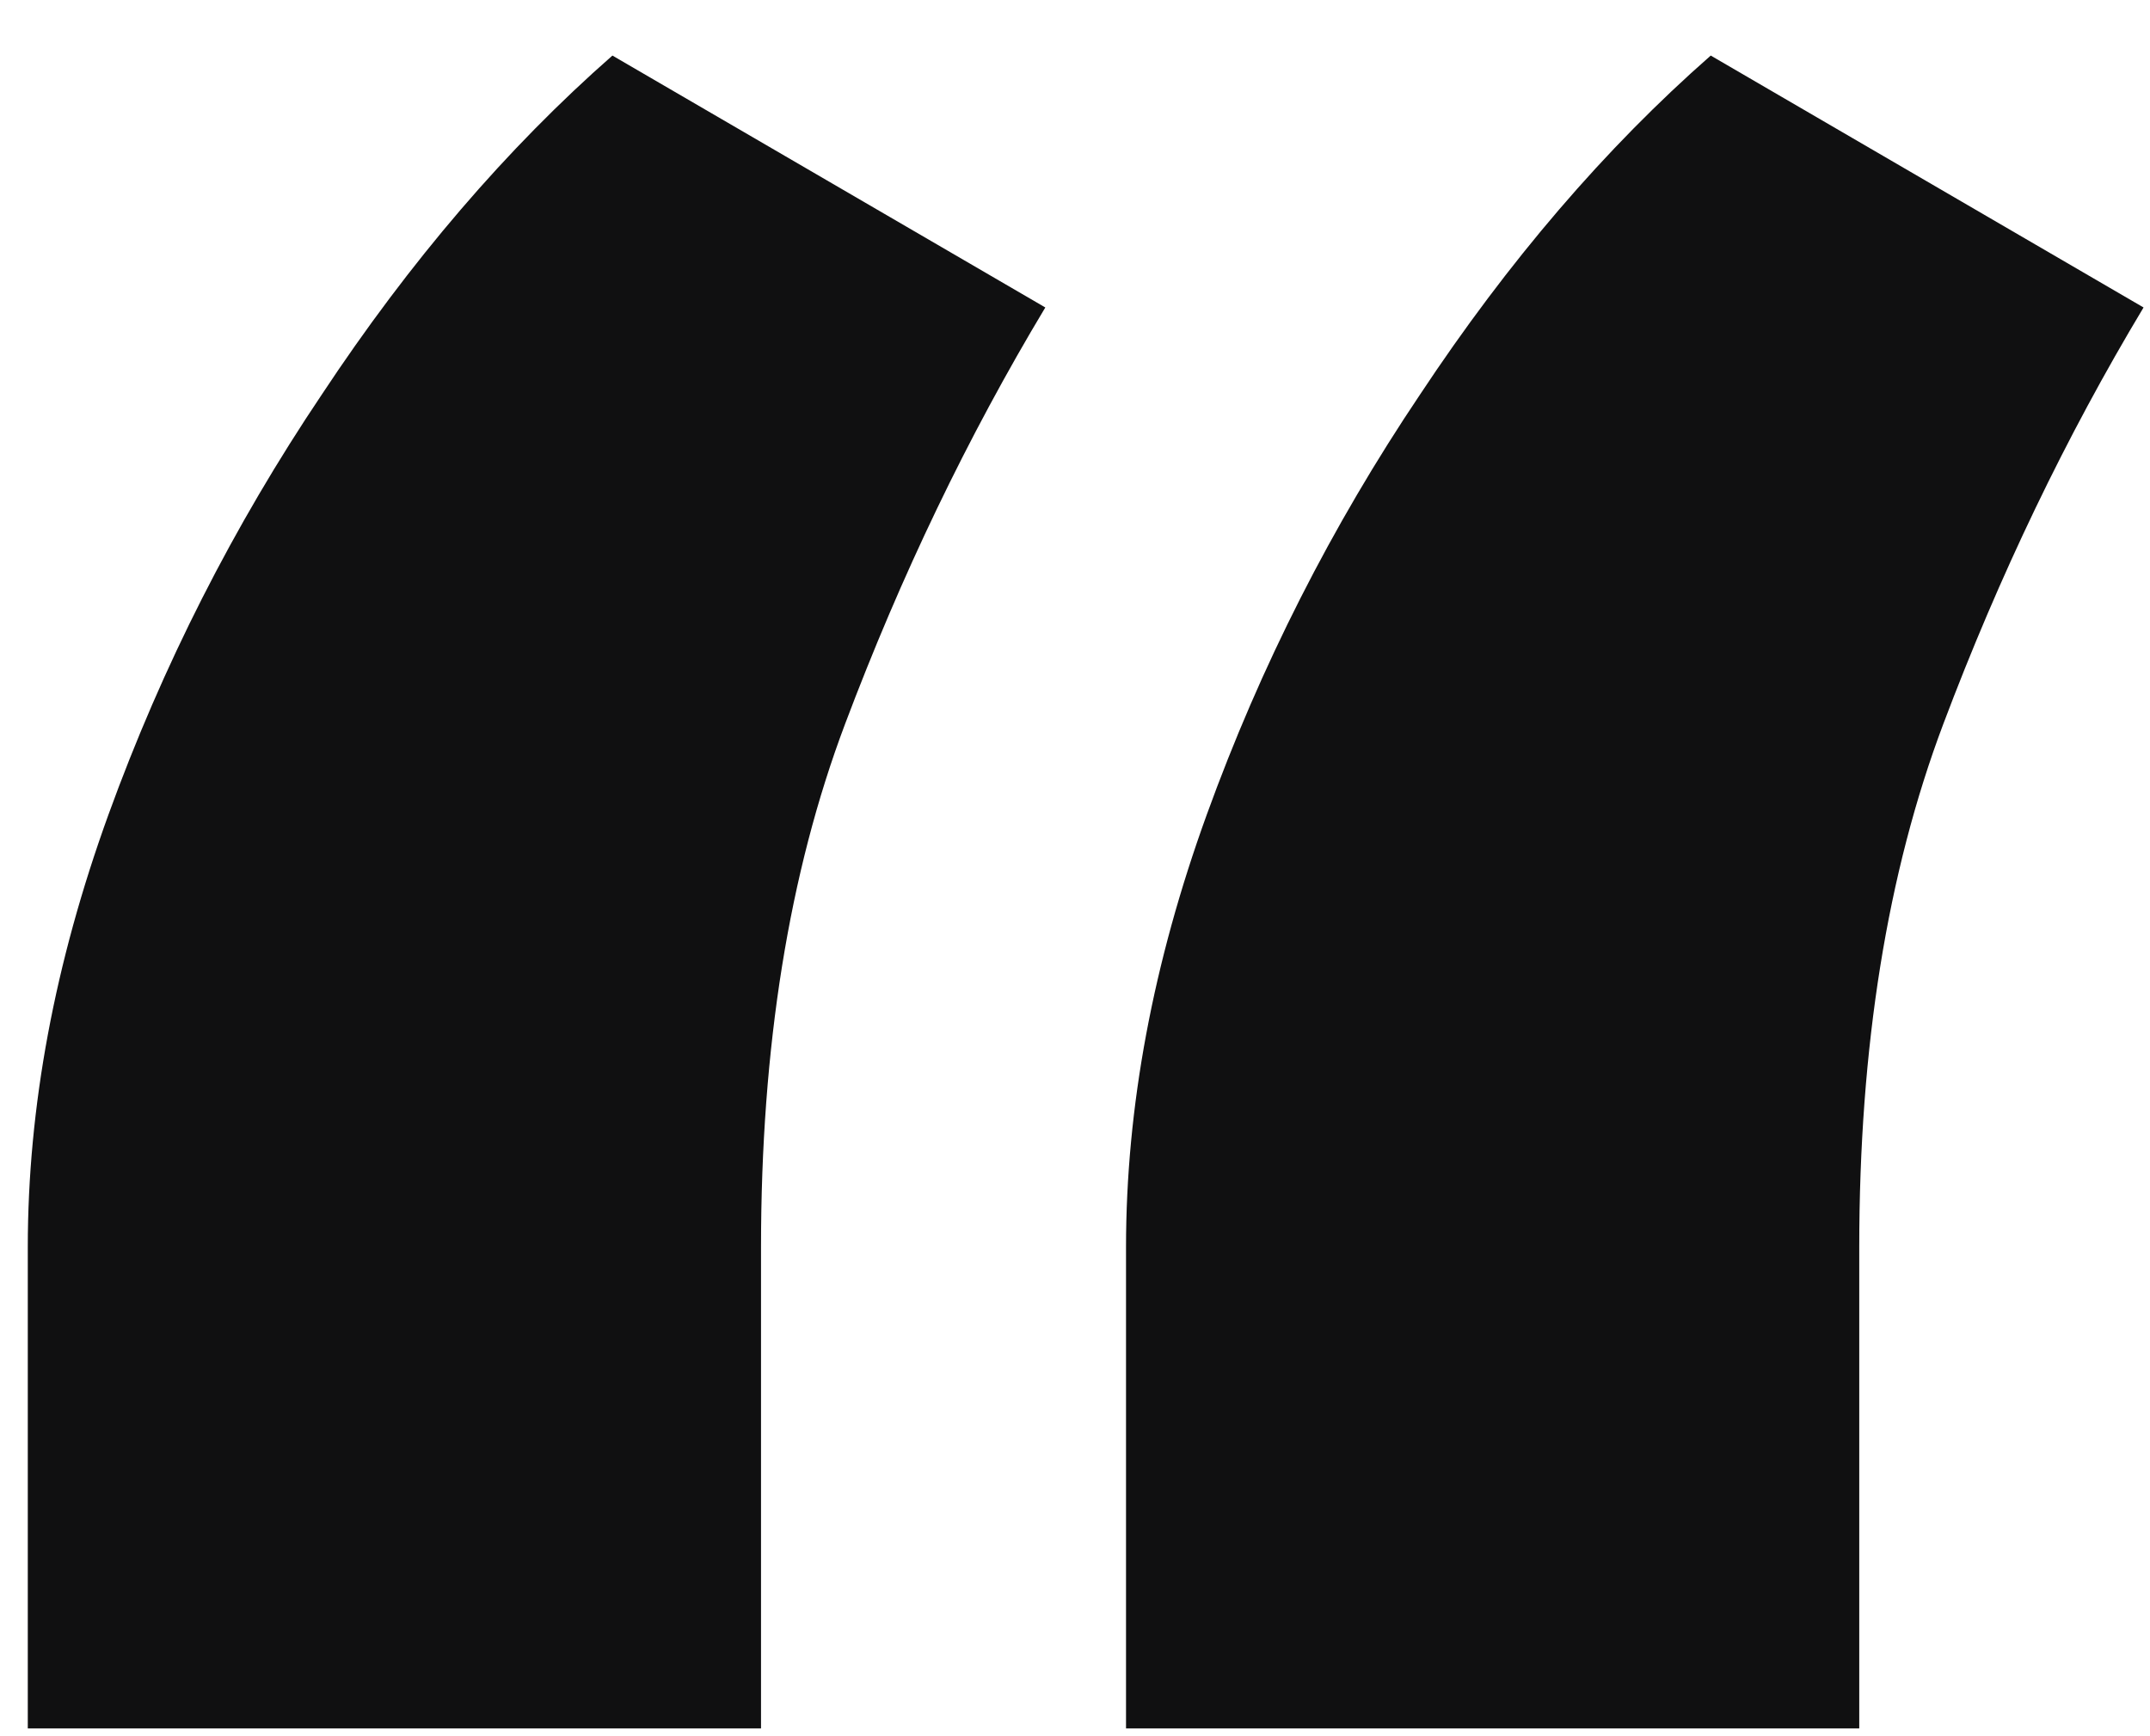
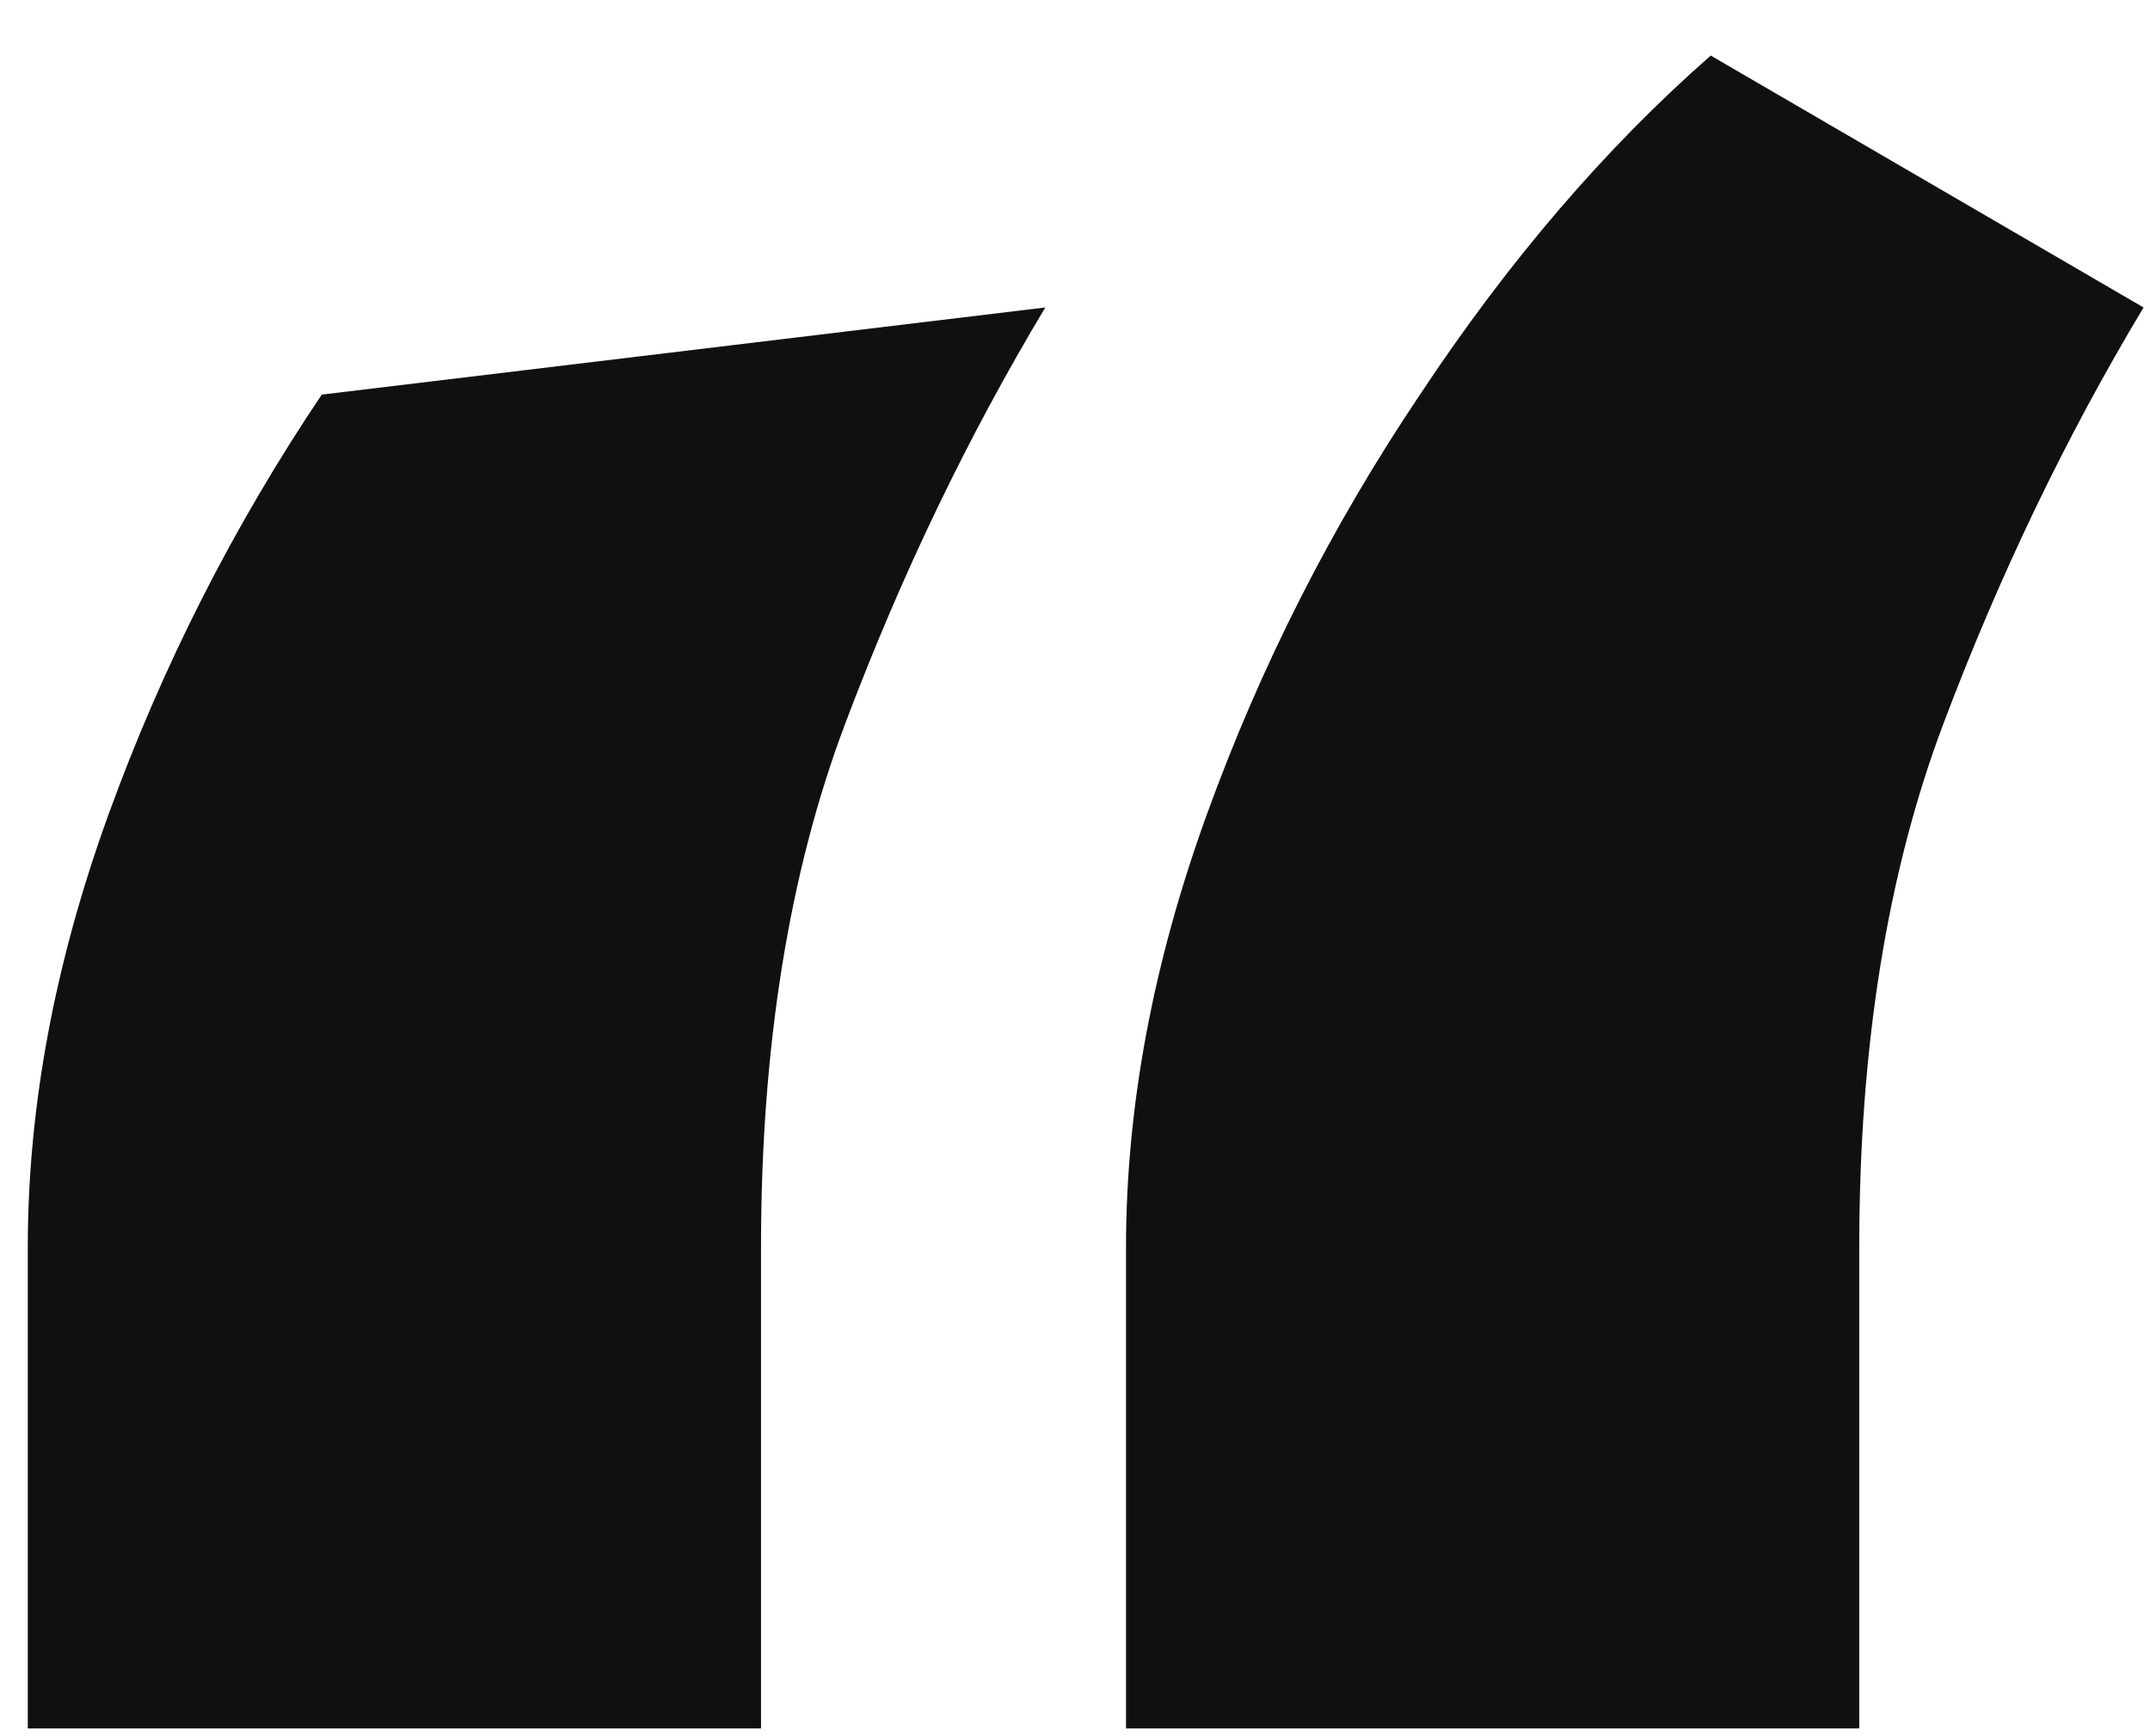
<svg xmlns="http://www.w3.org/2000/svg" width="26" height="21" viewBox="0 0 26 21" fill="none">
-   <path d="M0.336 20.906V15.086C0.336 13.393 0.661 11.648 1.312 9.852C1.964 8.055 2.823 6.362 3.891 4.773C4.958 3.159 6.13 1.792 7.406 0.672L12.641 3.719C11.703 5.281 10.896 6.961 10.219 8.758C9.542 10.555 9.203 12.664 9.203 15.086V20.906H0.336ZM13.617 20.906V15.086C13.617 13.393 13.943 11.648 14.594 9.852C15.245 8.055 16.104 6.362 17.172 4.773C18.24 3.159 19.412 1.792 20.688 0.672L25.922 3.719C24.984 5.281 24.177 6.961 23.5 8.758C22.823 10.555 22.484 12.664 22.484 15.086V20.906H13.617Z" fill="#101011" />
+   <path d="M0.336 20.906V15.086C0.336 13.393 0.661 11.648 1.312 9.852C1.964 8.055 2.823 6.362 3.891 4.773L12.641 3.719C11.703 5.281 10.896 6.961 10.219 8.758C9.542 10.555 9.203 12.664 9.203 15.086V20.906H0.336ZM13.617 20.906V15.086C13.617 13.393 13.943 11.648 14.594 9.852C15.245 8.055 16.104 6.362 17.172 4.773C18.24 3.159 19.412 1.792 20.688 0.672L25.922 3.719C24.984 5.281 24.177 6.961 23.5 8.758C22.823 10.555 22.484 12.664 22.484 15.086V20.906H13.617Z" fill="#101011" />
</svg>